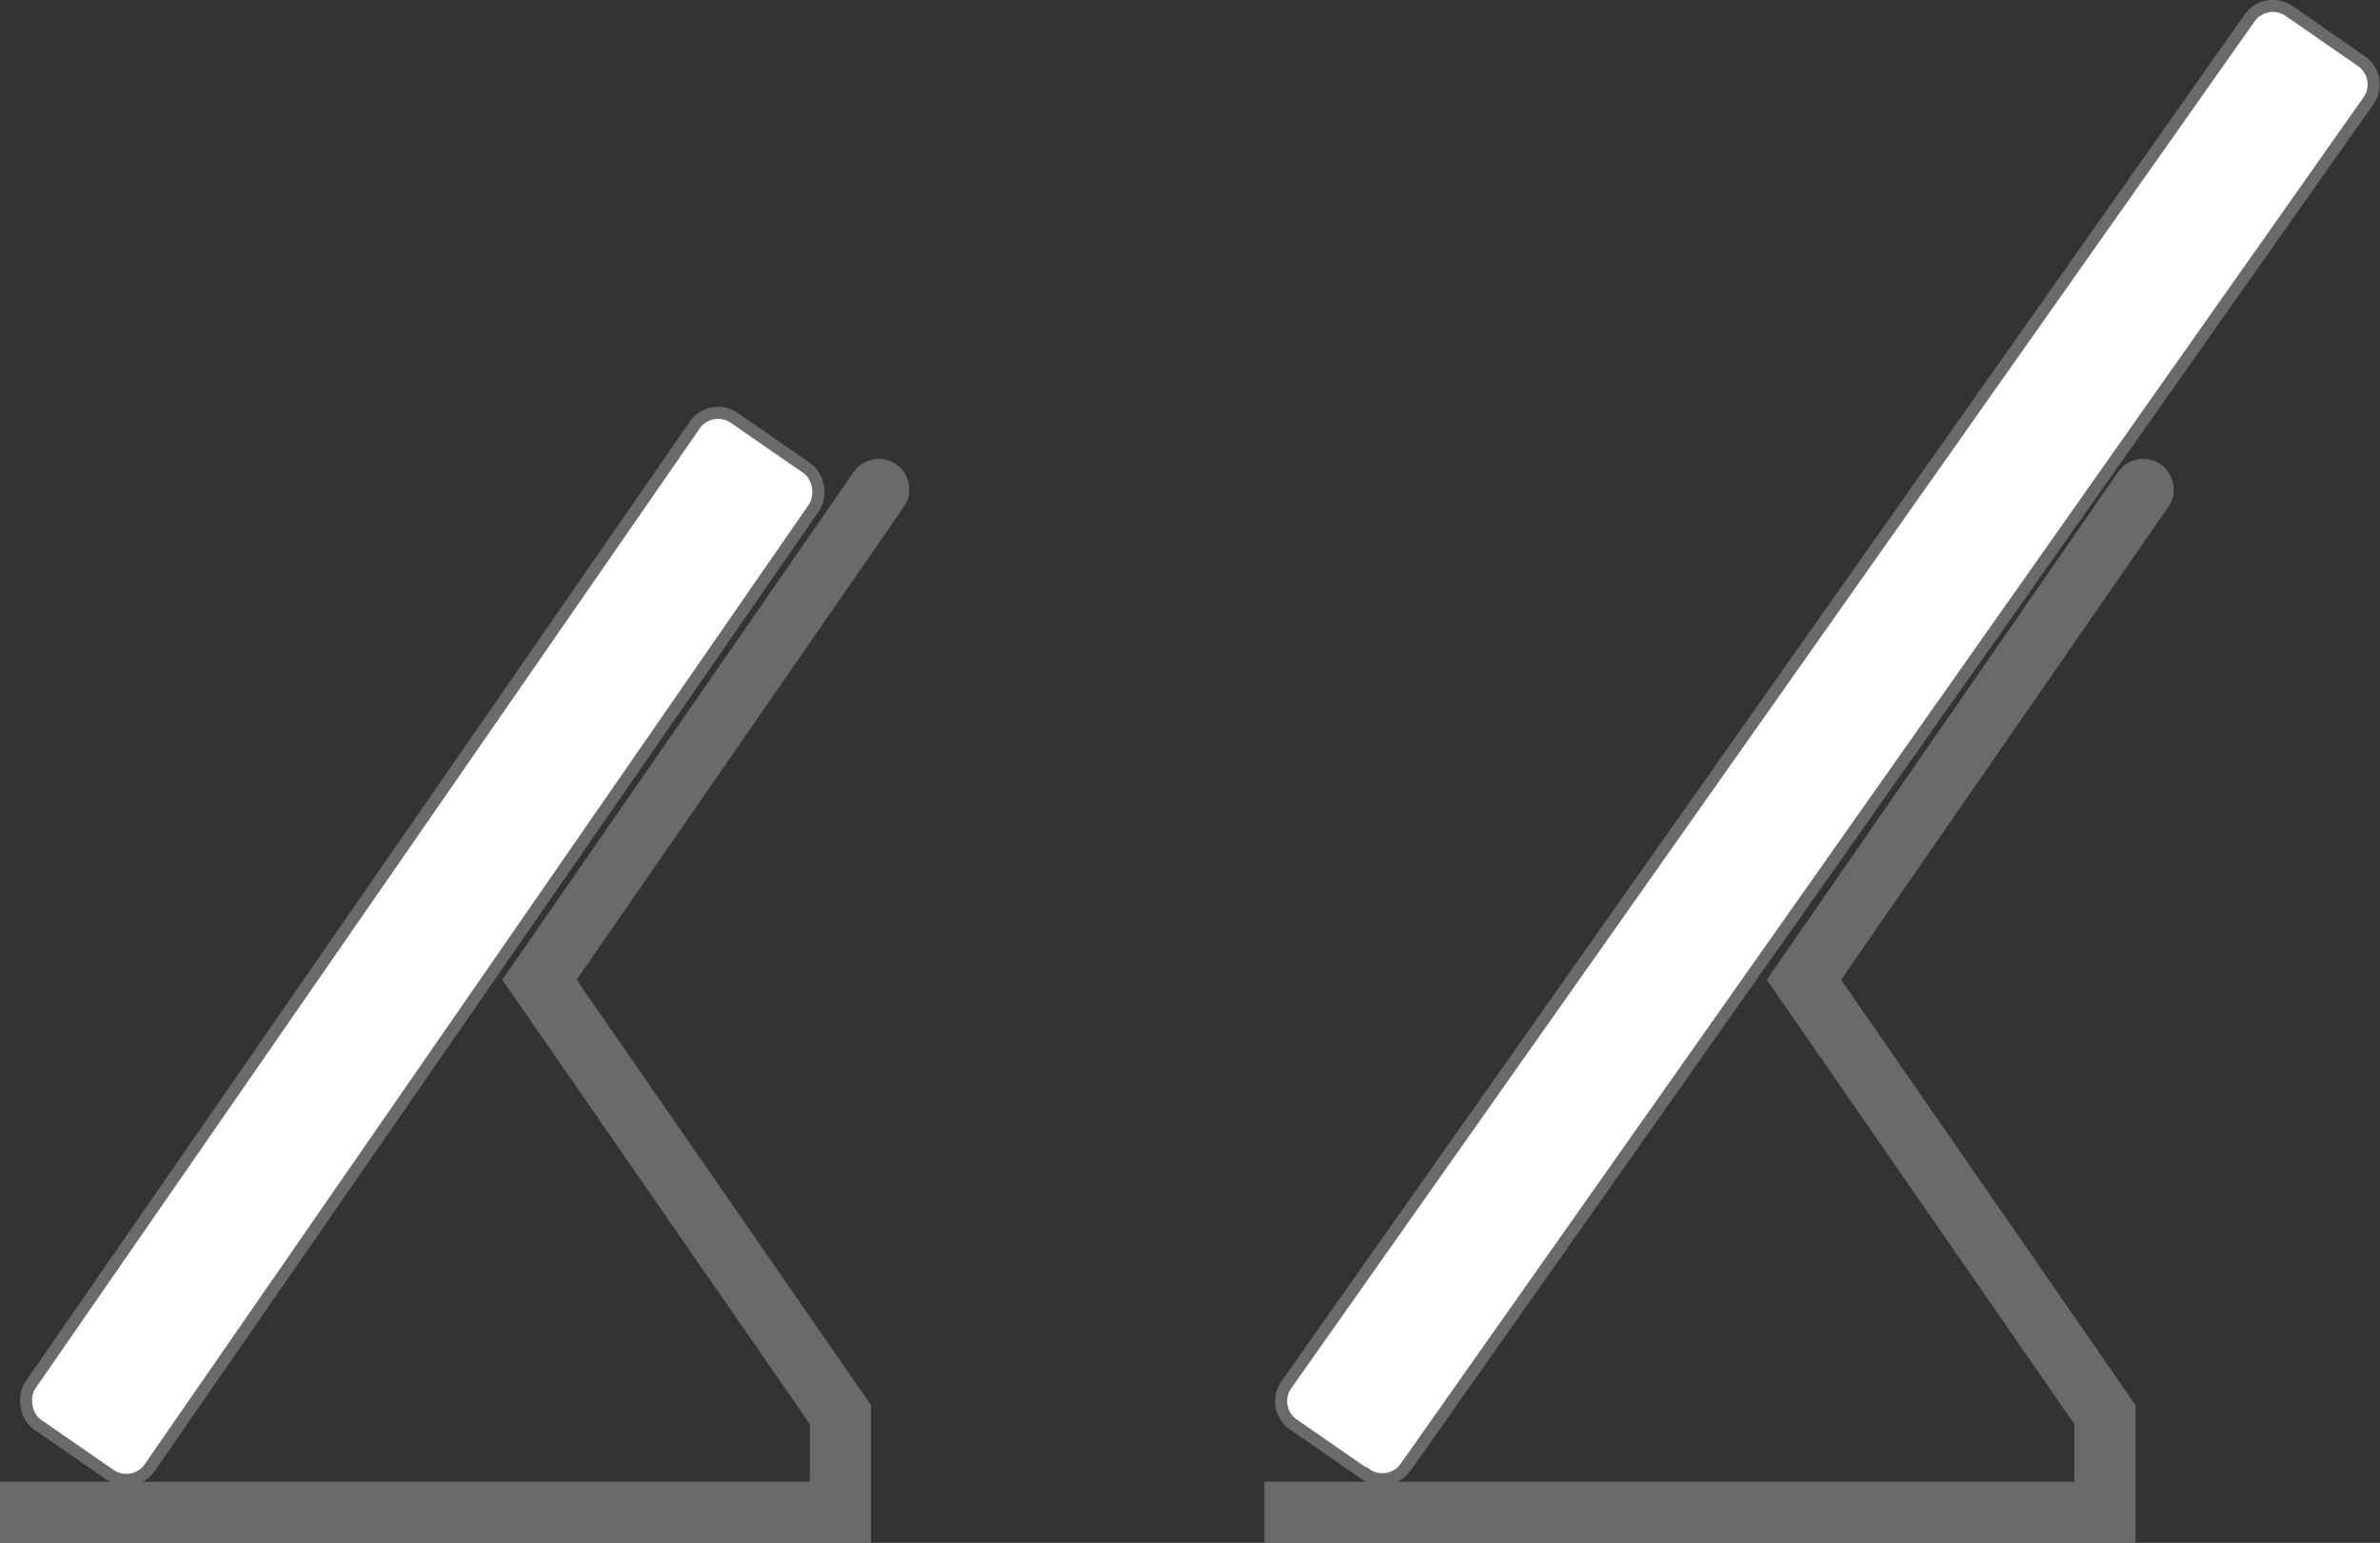
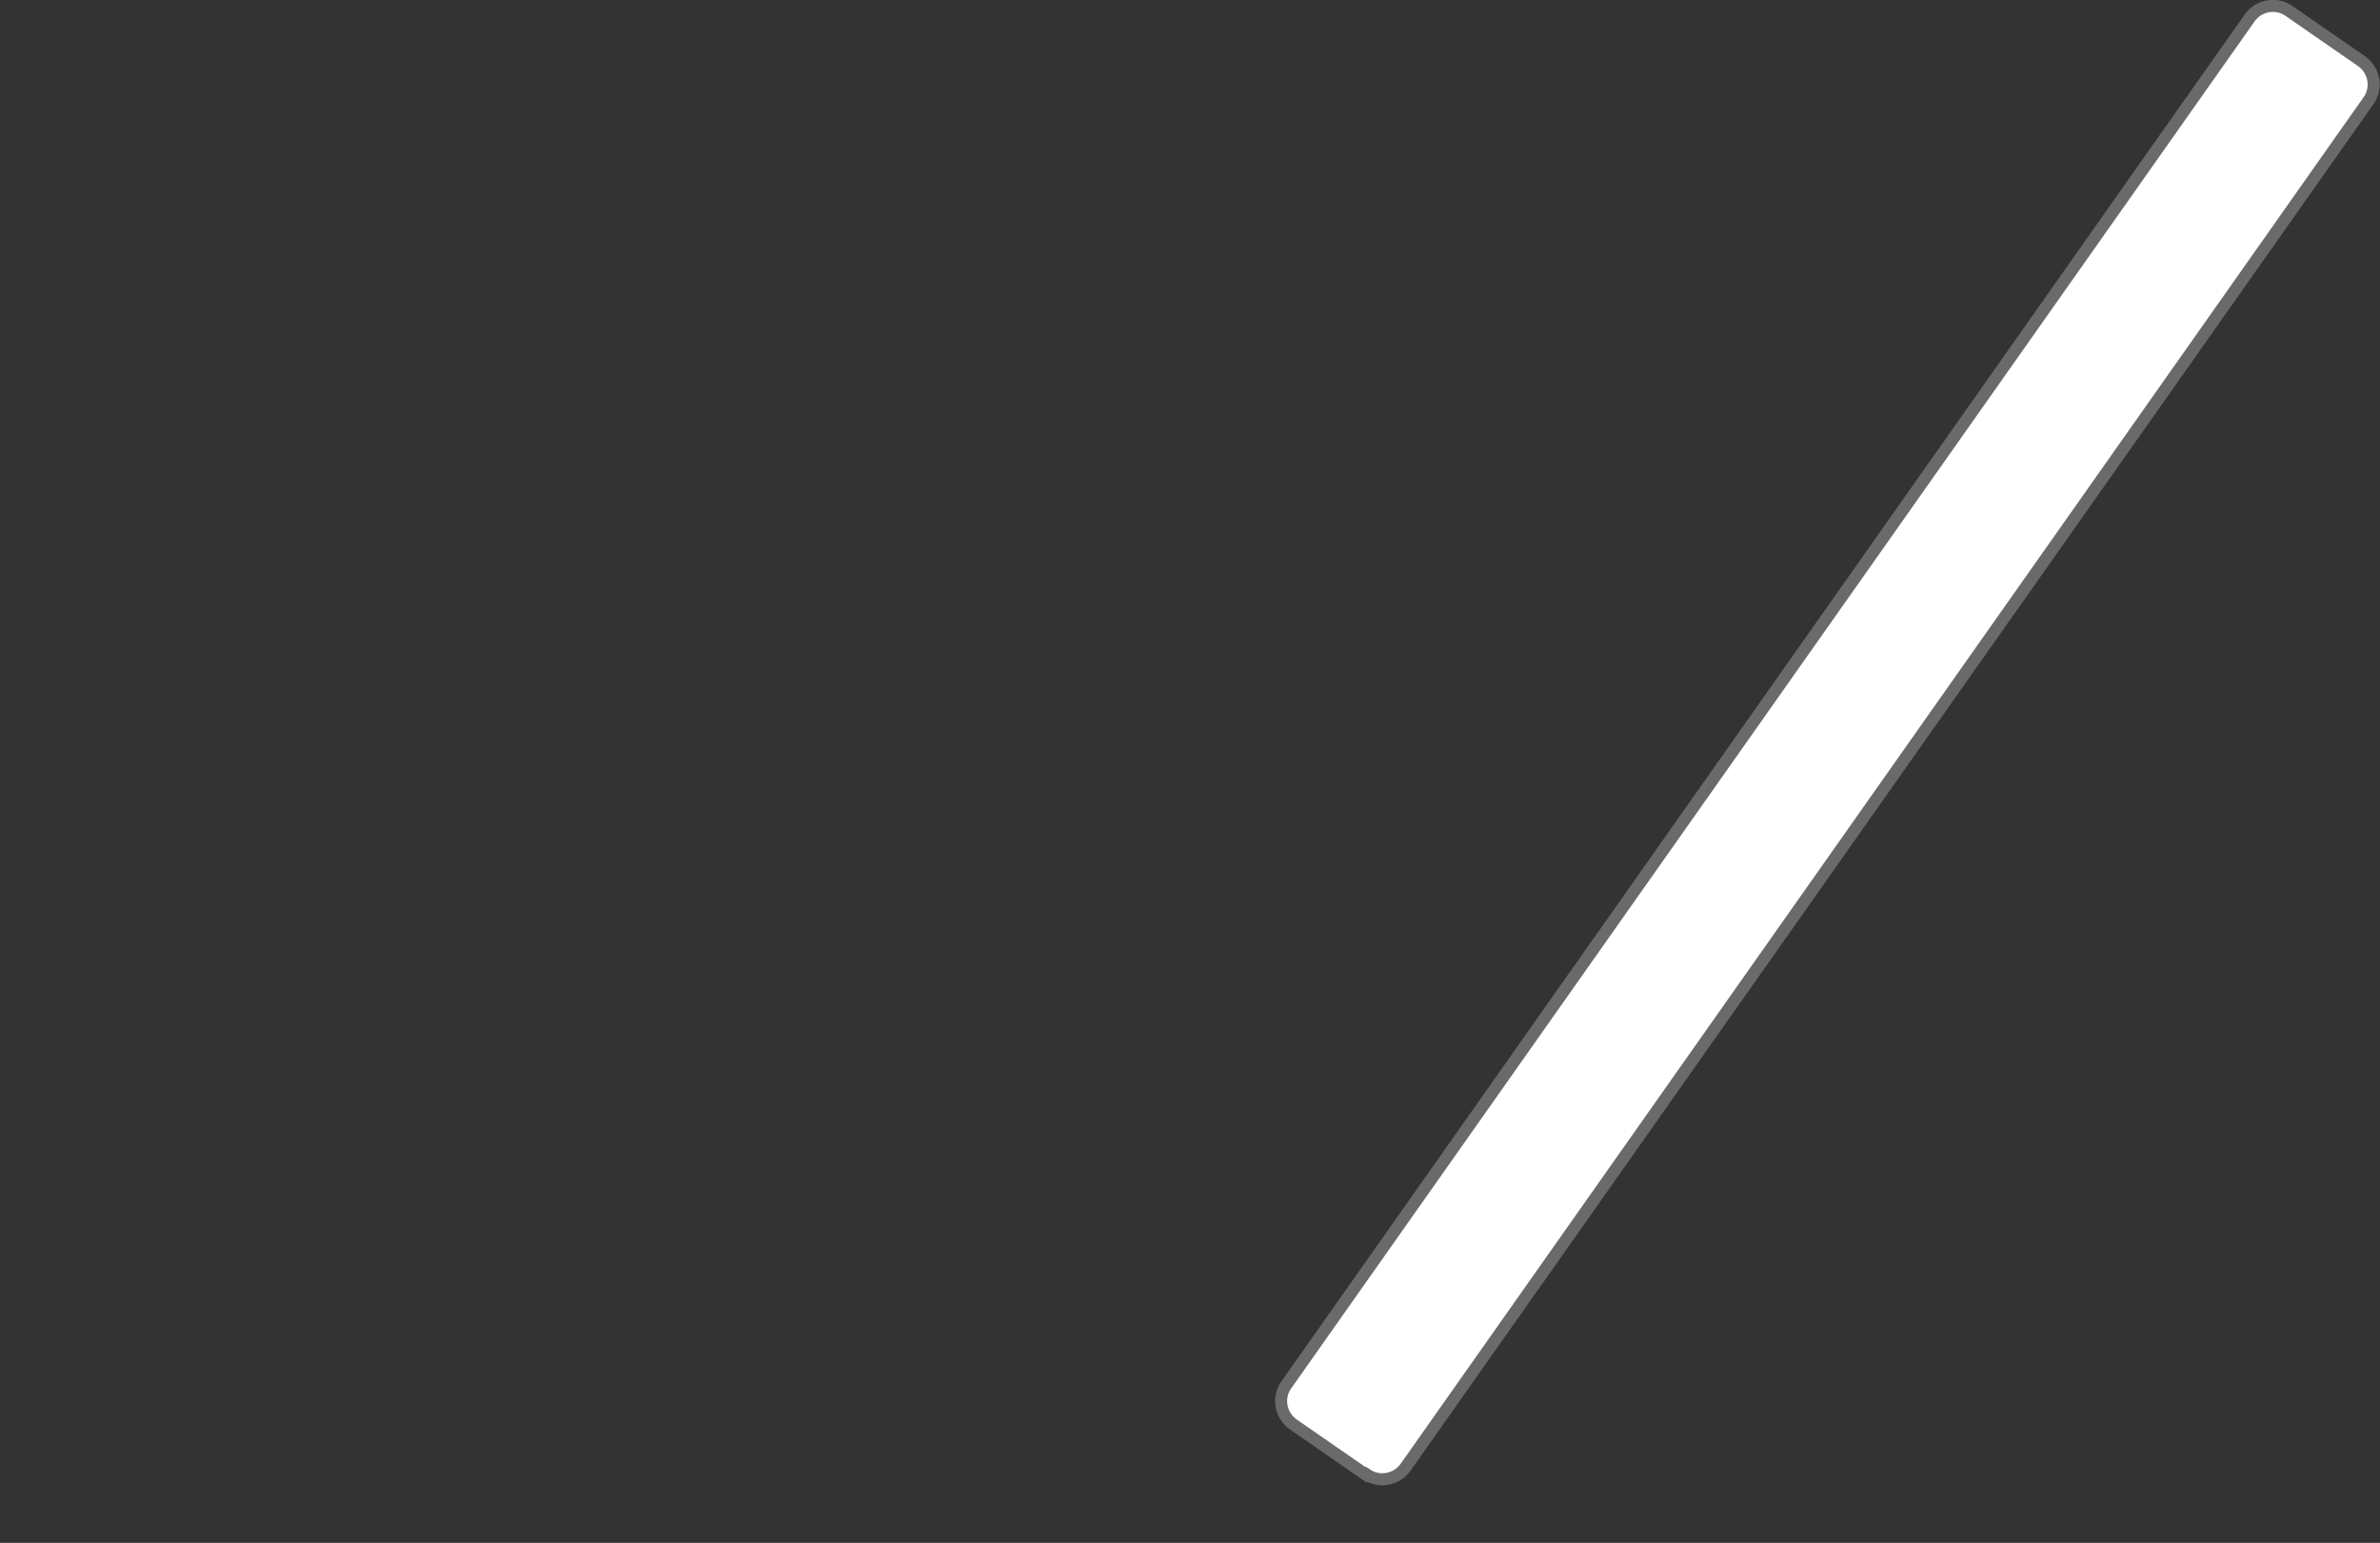
<svg xmlns="http://www.w3.org/2000/svg" viewBox="0 0 55.28 35.84" data-name="Layer 2" id="Layer_2">
  <rect x="0" y="0" width="55.28" height="35.84" fill="#333333" stroke="none" />
  <defs>
    <style>
      .cls-1 {
        fill: none;
        stroke-linecap: round;
        stroke-width: 1.42px;
      }

      .cls-1, .cls-2 {
        stroke: #6a6a6a;
        stroke-miterlimit: 10;
      }

      .cls-2 {
        fill: #fff;
        stroke-width: .28px;
      }
    </style>
  </defs>
  <g data-name="Layer 2" id="Layer_2-2">
    <g>
-       <polyline points="19.52 32.86 19.52 35.13 0 35.13 19.52 35.13 19.52 32.86 12.53 22.76 20.41 11.37" class="cls-1" />
-       <rect transform="translate(14.25 -1.67) rotate(34.68)" ry=".66" rx=".66" height="28.44" width="3.37" y="7.76" x="8.12" class="cls-2" />
-       <polyline points="48.89 32.86 48.89 35.13 29.37 35.13 48.89 35.13 48.89 32.86 41.9 22.76 49.78 11.37" class="cls-1" />
      <path d="M31.73,34.26l-1.69-1.17c-.3-.21-.37-.62-.17-.91L52.25.42c.21-.3.62-.37.91-.17l1.69,1.17c.3.21.37.62.17.91l-22.37,31.75c-.21.3-.62.37-.91.17Z" class="cls-2" />
    </g>
  </g>
</svg>